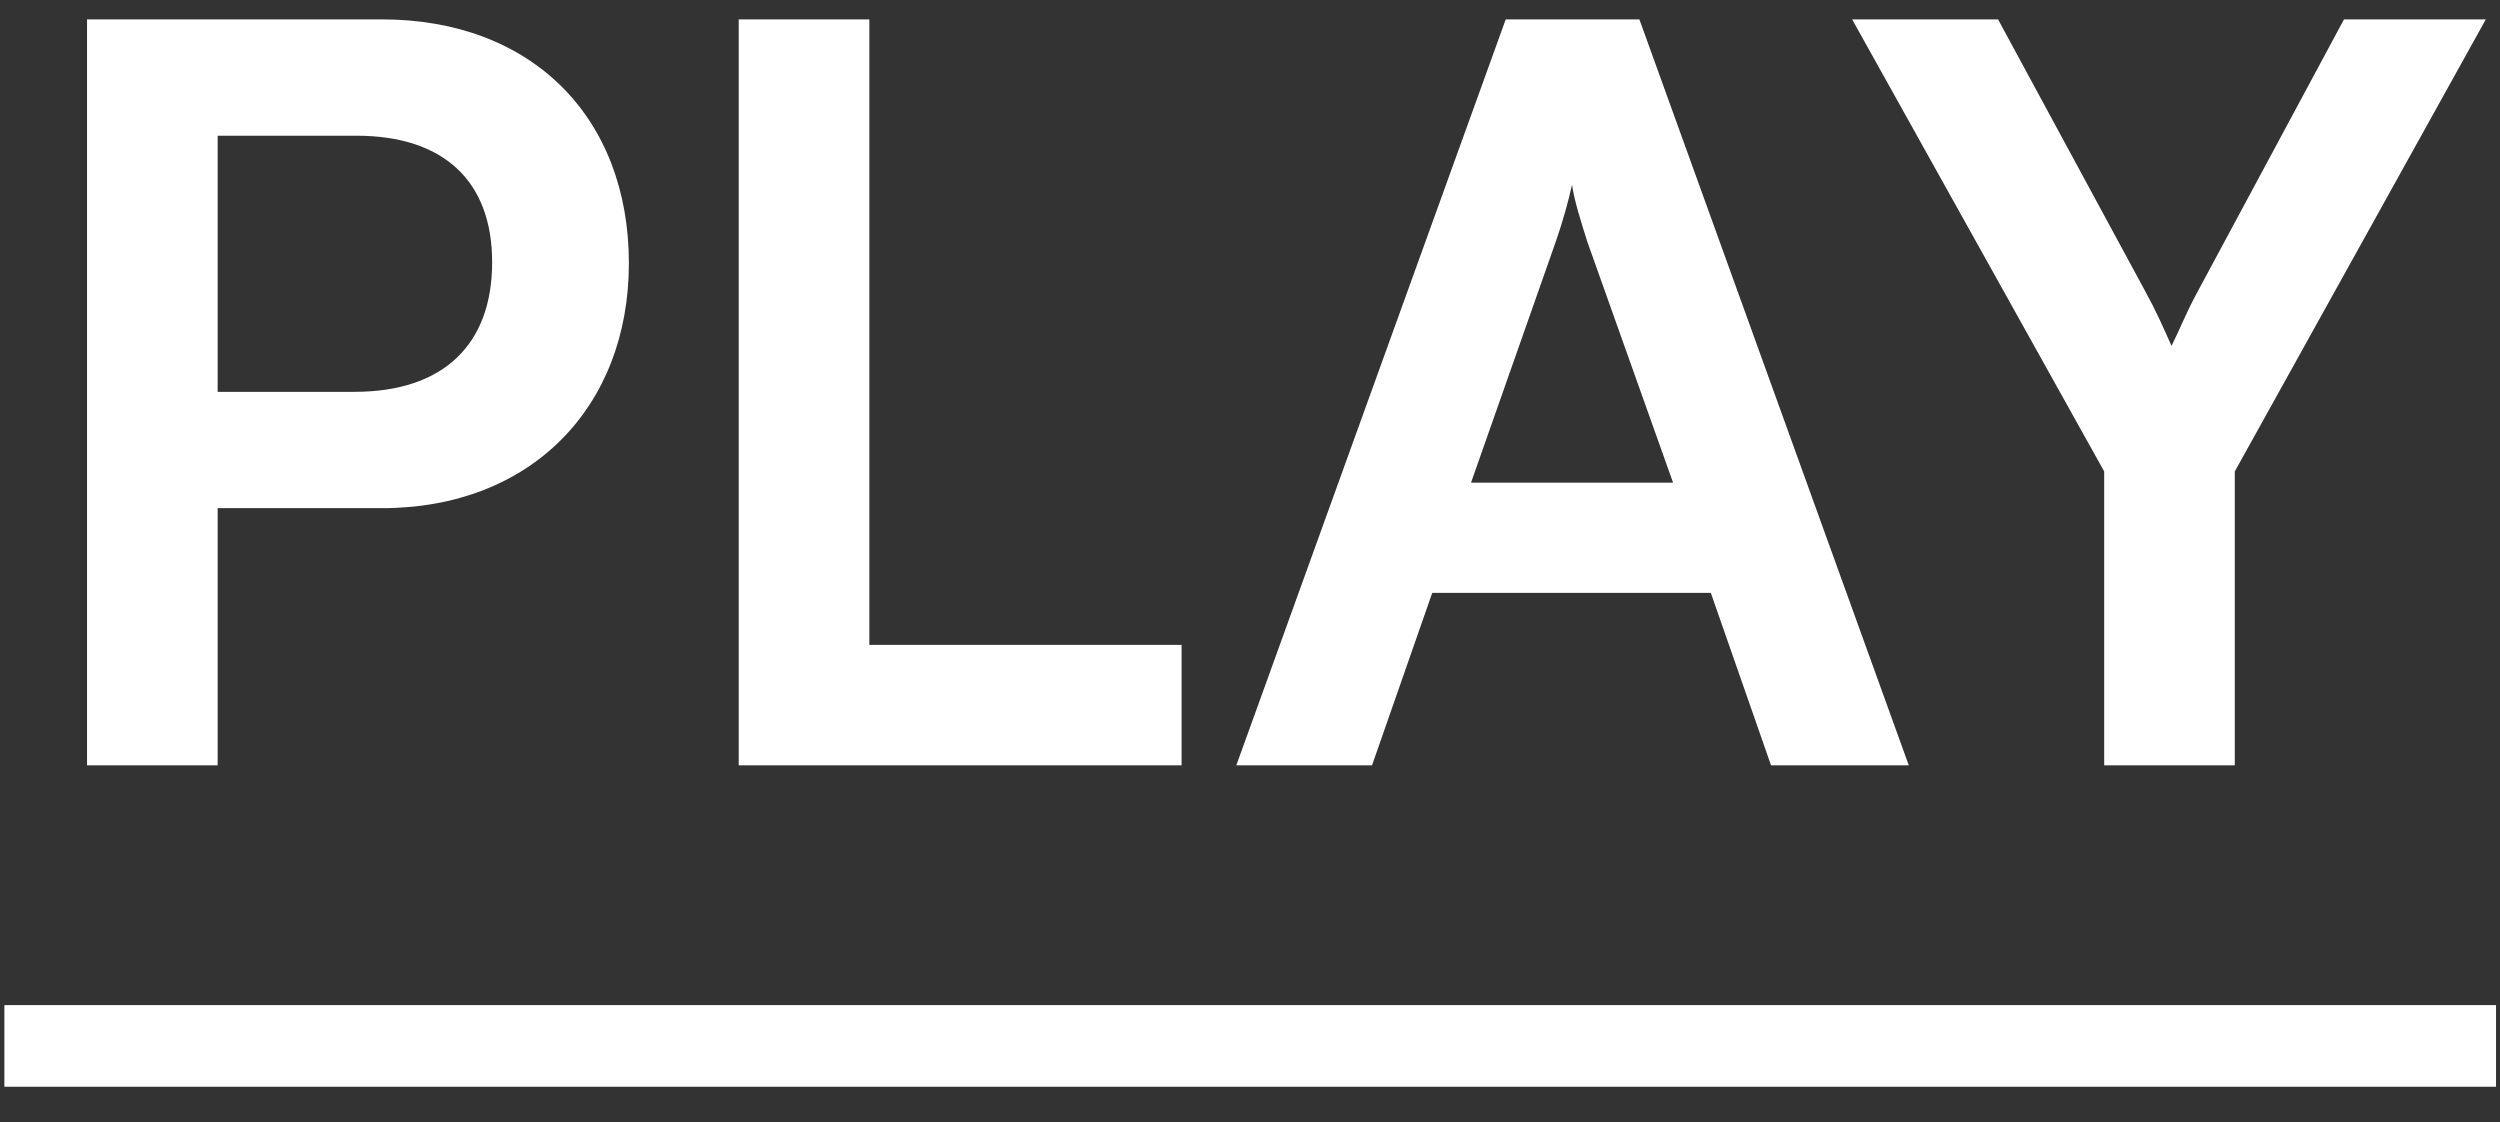
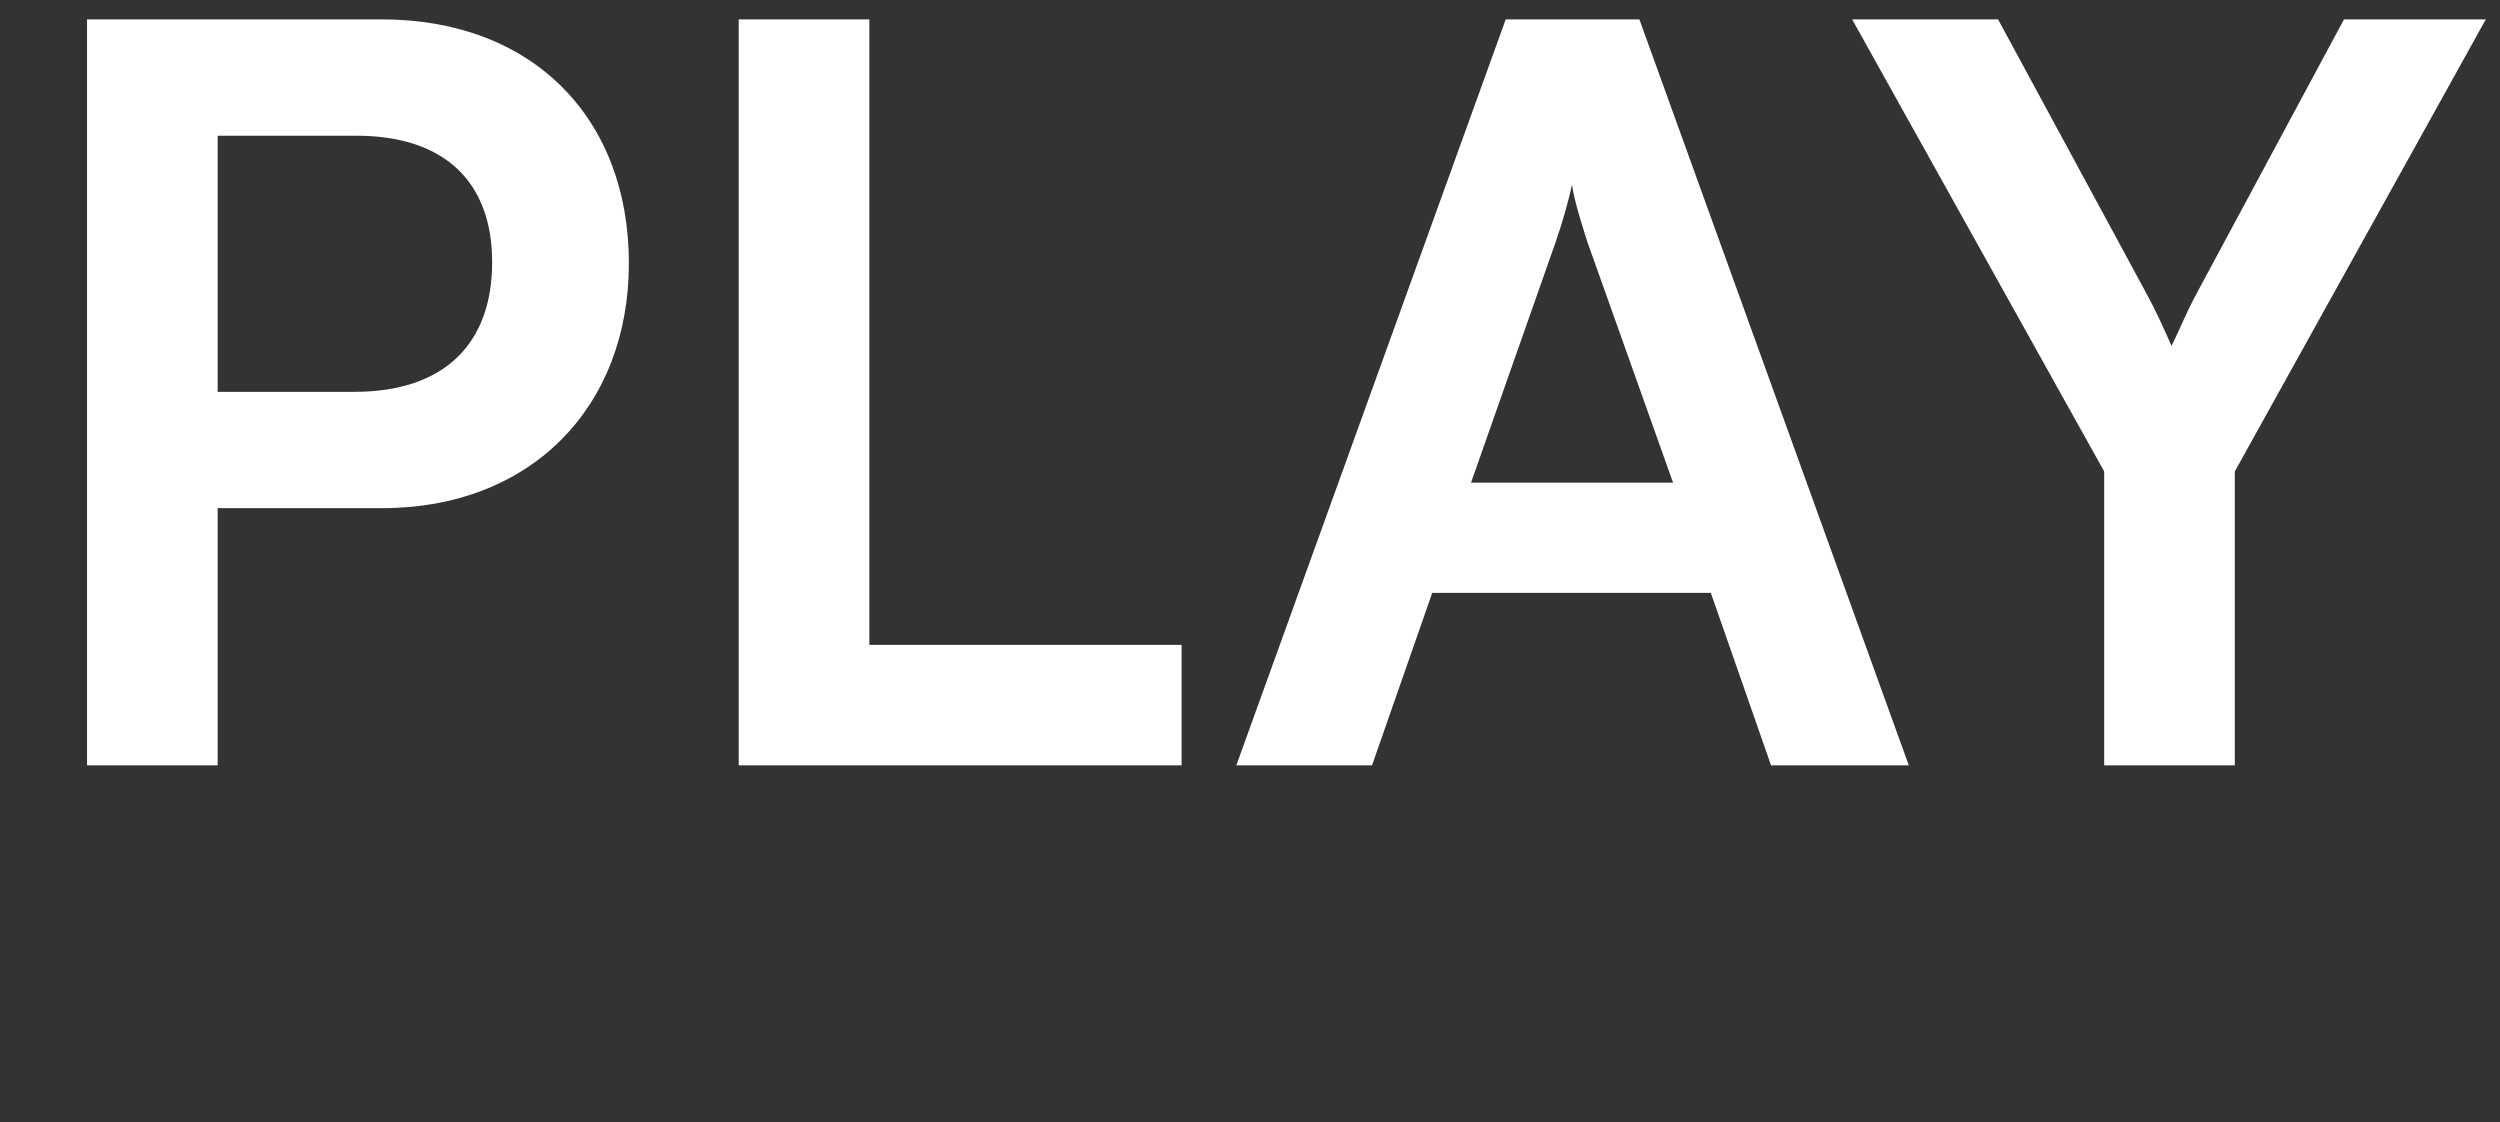
<svg xmlns="http://www.w3.org/2000/svg" width="49" height="22" viewBox="0 0 49 22" fill="none">
  <rect x="0" y="0" width="49" height="22" fill="#333333" stroke="none" />
  <path d="M7.486 9.96H4.266V15H1.706V0.38H7.486C10.426 0.38 12.326 2.3 12.326 5.16C12.326 7.98 10.406 9.96 7.486 9.96ZM6.986 2.66H4.266V7.68H6.946C8.706 7.68 9.646 6.74 9.646 5.14C9.646 3.54 8.686 2.66 6.986 2.66ZM17.039 0.38V12.64H23.159V15H14.479V0.38H17.039ZM26.892 15H24.232L29.512 0.38H32.132L37.412 15H34.712L33.532 11.62H28.072L26.892 15ZM30.492 4.74L28.832 9.46H32.792L31.112 4.74C30.992 4.36 30.852 3.92 30.812 3.62C30.752 3.9 30.632 4.34 30.492 4.74ZM41.242 9.24L36.302 0.38H39.162L42.042 5.7C42.262 6.1 42.402 6.42 42.562 6.78C42.742 6.42 42.822 6.18 43.082 5.7L45.942 0.38H48.722L43.802 9.24V15H41.242V9.24Z" fill="white" />
-   <path d="M0.086 19.7H48.922V21.3H0.086V19.7Z" fill="white" />
</svg>